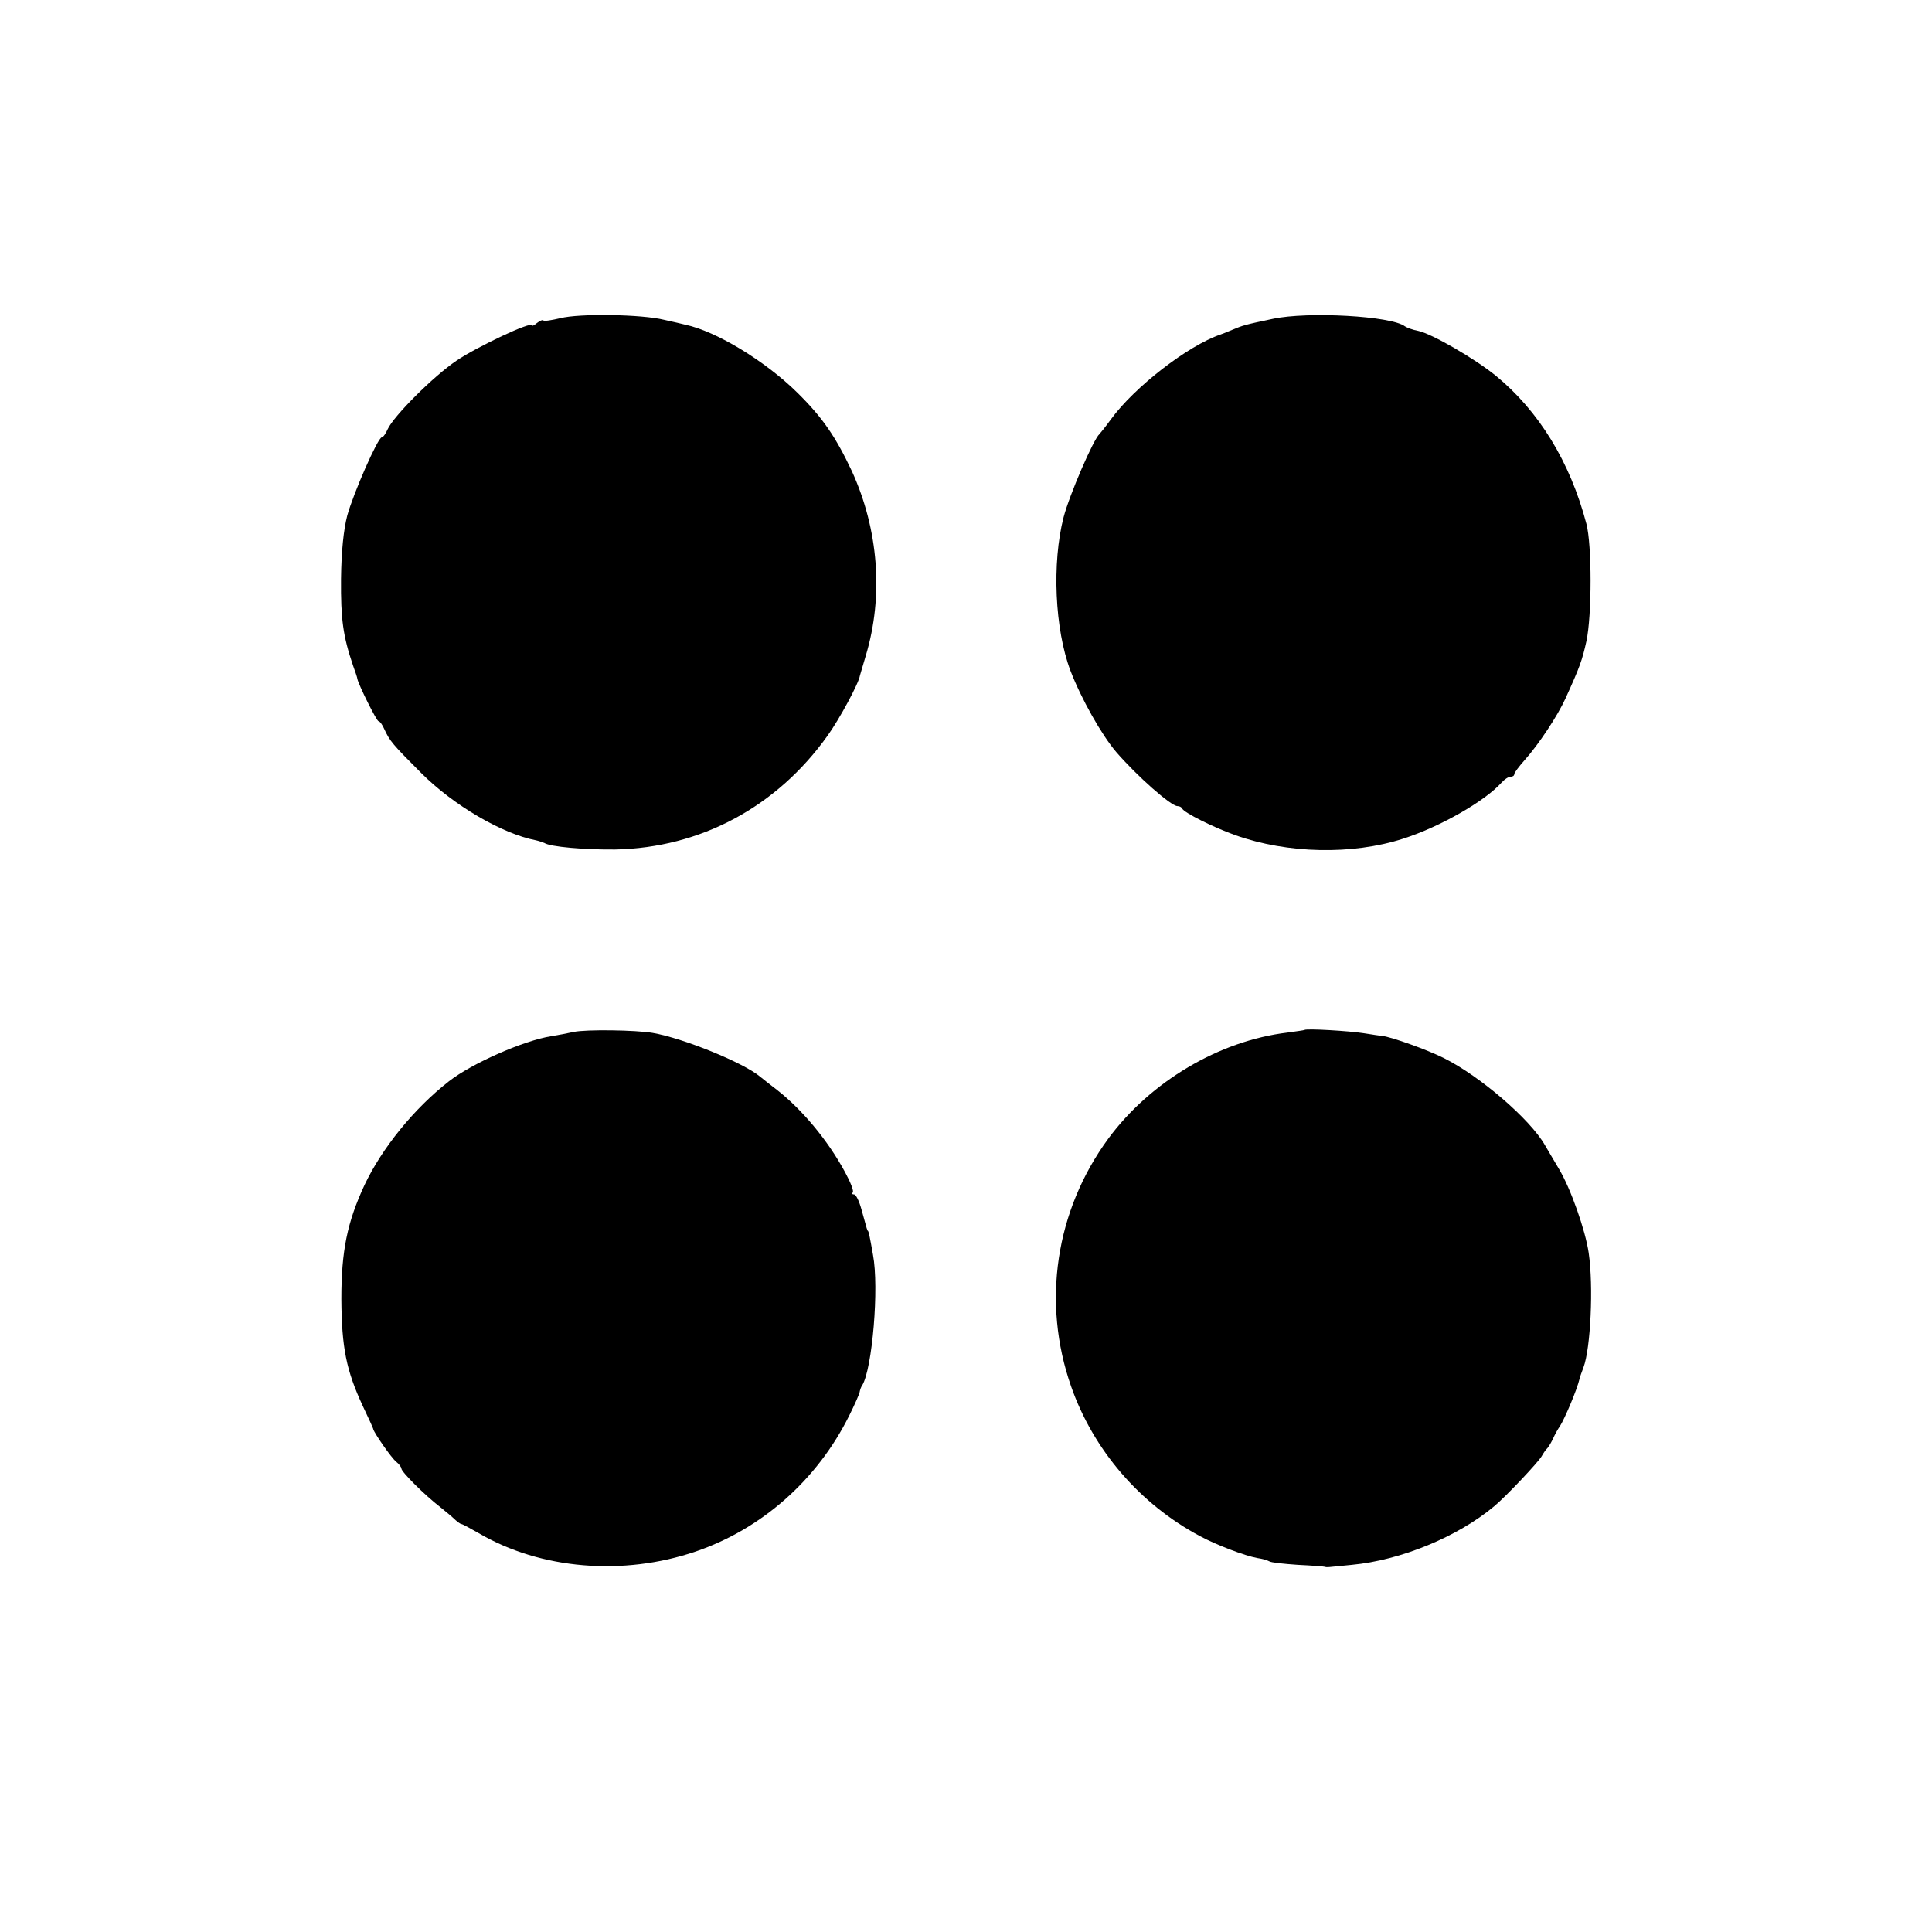
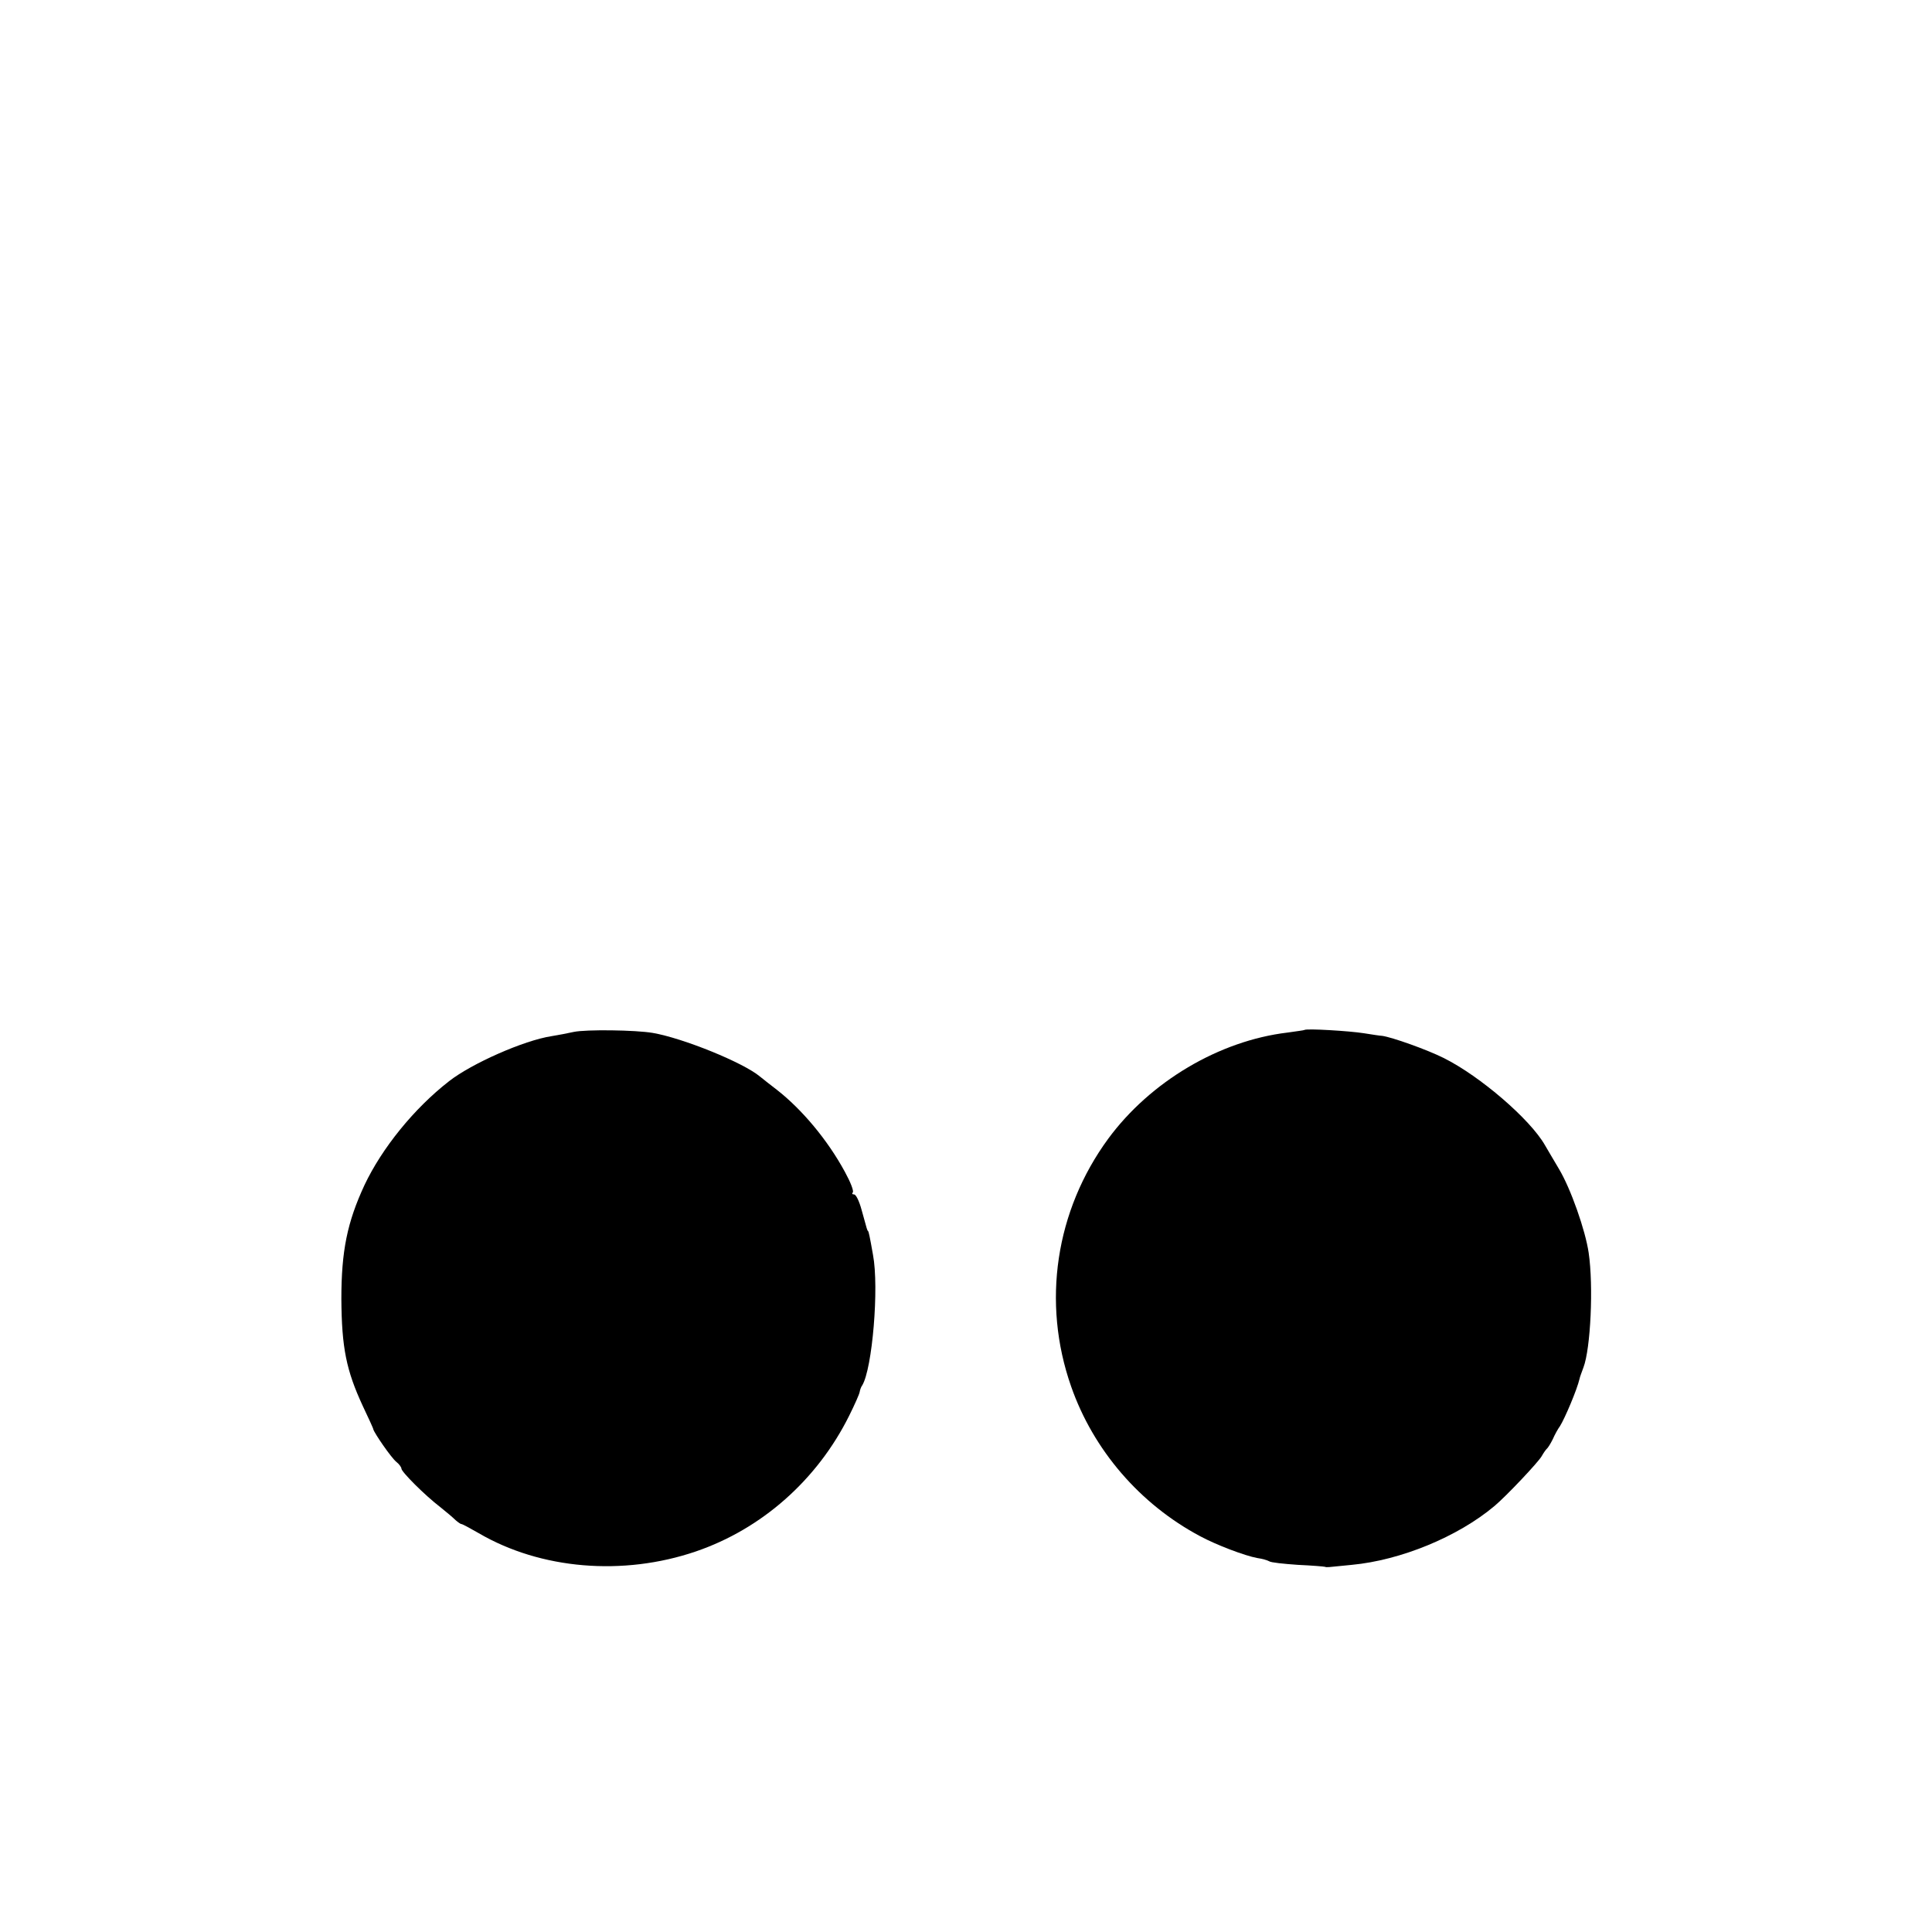
<svg xmlns="http://www.w3.org/2000/svg" version="1.0" width="592pt" height="592pt" viewBox="0 0 592 592" preserveAspectRatio="xMidYMid meet">
  <g transform="translate(0,592) scale(0.1,-0.1)" fill="#000000" stroke="none">
-     <path d="M1717 4945 c-26 -6 -49 -10 -52 -7 -2 3 -11 -1 -20 -8 -8 -7 -15 -10 -15 -7 0 14 -169 -66 -231 -108 -71 -48 -192 -169 -211 -210 -6 -14 -14 -25 -18 -25 -12 0 -87 -171 -106 -240 -11 -43 -18 -108 -19 -194 -1 -123 6 -175 37 -266 7 -19 13 -37 13 -40 3 -17 59 -130 65 -130 4 0 12 -11 18 -25 16 -35 25 -46 113 -134 98 -98 247 -186 352 -206 9 -2 20 -6 25 -8 18 -12 125 -21 217 -20 261 5 495 130 651 349 36 50 96 161 99 184 1 3 9 30 18 61 55 183 39 387 -43 566 -49 104 -89 163 -166 239 -98 97 -249 189 -344 209 -8 2 -37 9 -65 15 -68 17 -260 20 -318 5z" />
-     <path d="M3900 4943 c-90 -19 -91 -20 -125 -34 -16 -7 -32 -13 -35 -14 -100 -34 -264 -161 -336 -260 -16 -22 -32 -42 -35 -45 -18 -15 -92 -186 -110 -255 -36 -140 -27 -343 21 -470 33 -86 95 -196 140 -249 64 -74 168 -166 188 -166 6 0 12 -3 14 -7 5 -13 98 -59 163 -82 160 -57 359 -61 514 -11 113 36 251 115 302 172 9 10 21 18 28 18 6 0 11 3 11 8 0 4 14 23 31 42 44 49 102 137 126 190 45 99 51 117 64 175 17 79 17 296 0 360 -50 190 -146 346 -278 454 -64 52 -195 128 -237 137 -17 3 -35 10 -41 14 -41 32 -298 46 -405 23z" />
    <path d="M1758 2758 c-18 -4 -49 -10 -68 -13 -85 -13 -245 -84 -314 -138 -108 -84 -206 -206 -259 -318 -53 -114 -71 -202 -71 -349 1 -150 15 -219 66 -329 17 -36 32 -68 32 -71 4 -13 55 -87 70 -99 9 -7 16 -17 16 -21 0 -10 72 -82 119 -118 19 -15 40 -33 47 -40 7 -6 15 -12 18 -12 3 0 27 -13 53 -28 190 -111 442 -132 665 -56 202 69 372 219 470 416 17 34 31 66 32 72 1 6 4 16 8 21 31 51 52 300 33 400 -10 57 -13 70 -15 73 -3 2 -2 0 -20 65 -7 26 -17 47 -23 47 -6 0 -7 3 -4 6 4 4 -7 32 -24 63 -53 98 -132 192 -209 252 -17 13 -40 31 -51 40 -51 43 -236 118 -329 134 -53 9 -204 11 -242 3z" />
    <path d="M3997 2764 c-1 -1 -24 -4 -52 -8 -209 -25 -420 -150 -549 -325 -162 -221 -204 -502 -114 -759 68 -195 211 -361 395 -459 50 -27 137 -60 175 -67 15 -2 32 -7 37 -10 5 -4 45 -8 88 -11 43 -2 80 -5 83 -6 6 -2 3 -2 82 6 150 14 325 86 437 180 37 31 135 135 145 153 5 9 12 19 15 22 4 3 12 16 19 30 6 14 16 32 22 40 15 24 52 111 60 145 1 6 7 21 12 35 22 58 31 249 16 351 -10 69 -55 197 -91 257 -18 30 -37 63 -43 73 -45 79 -198 211 -310 267 -52 26 -159 64 -189 68 -5 0 -31 4 -56 8 -44 7 -176 15 -182 10z" />
  </g>
</svg>